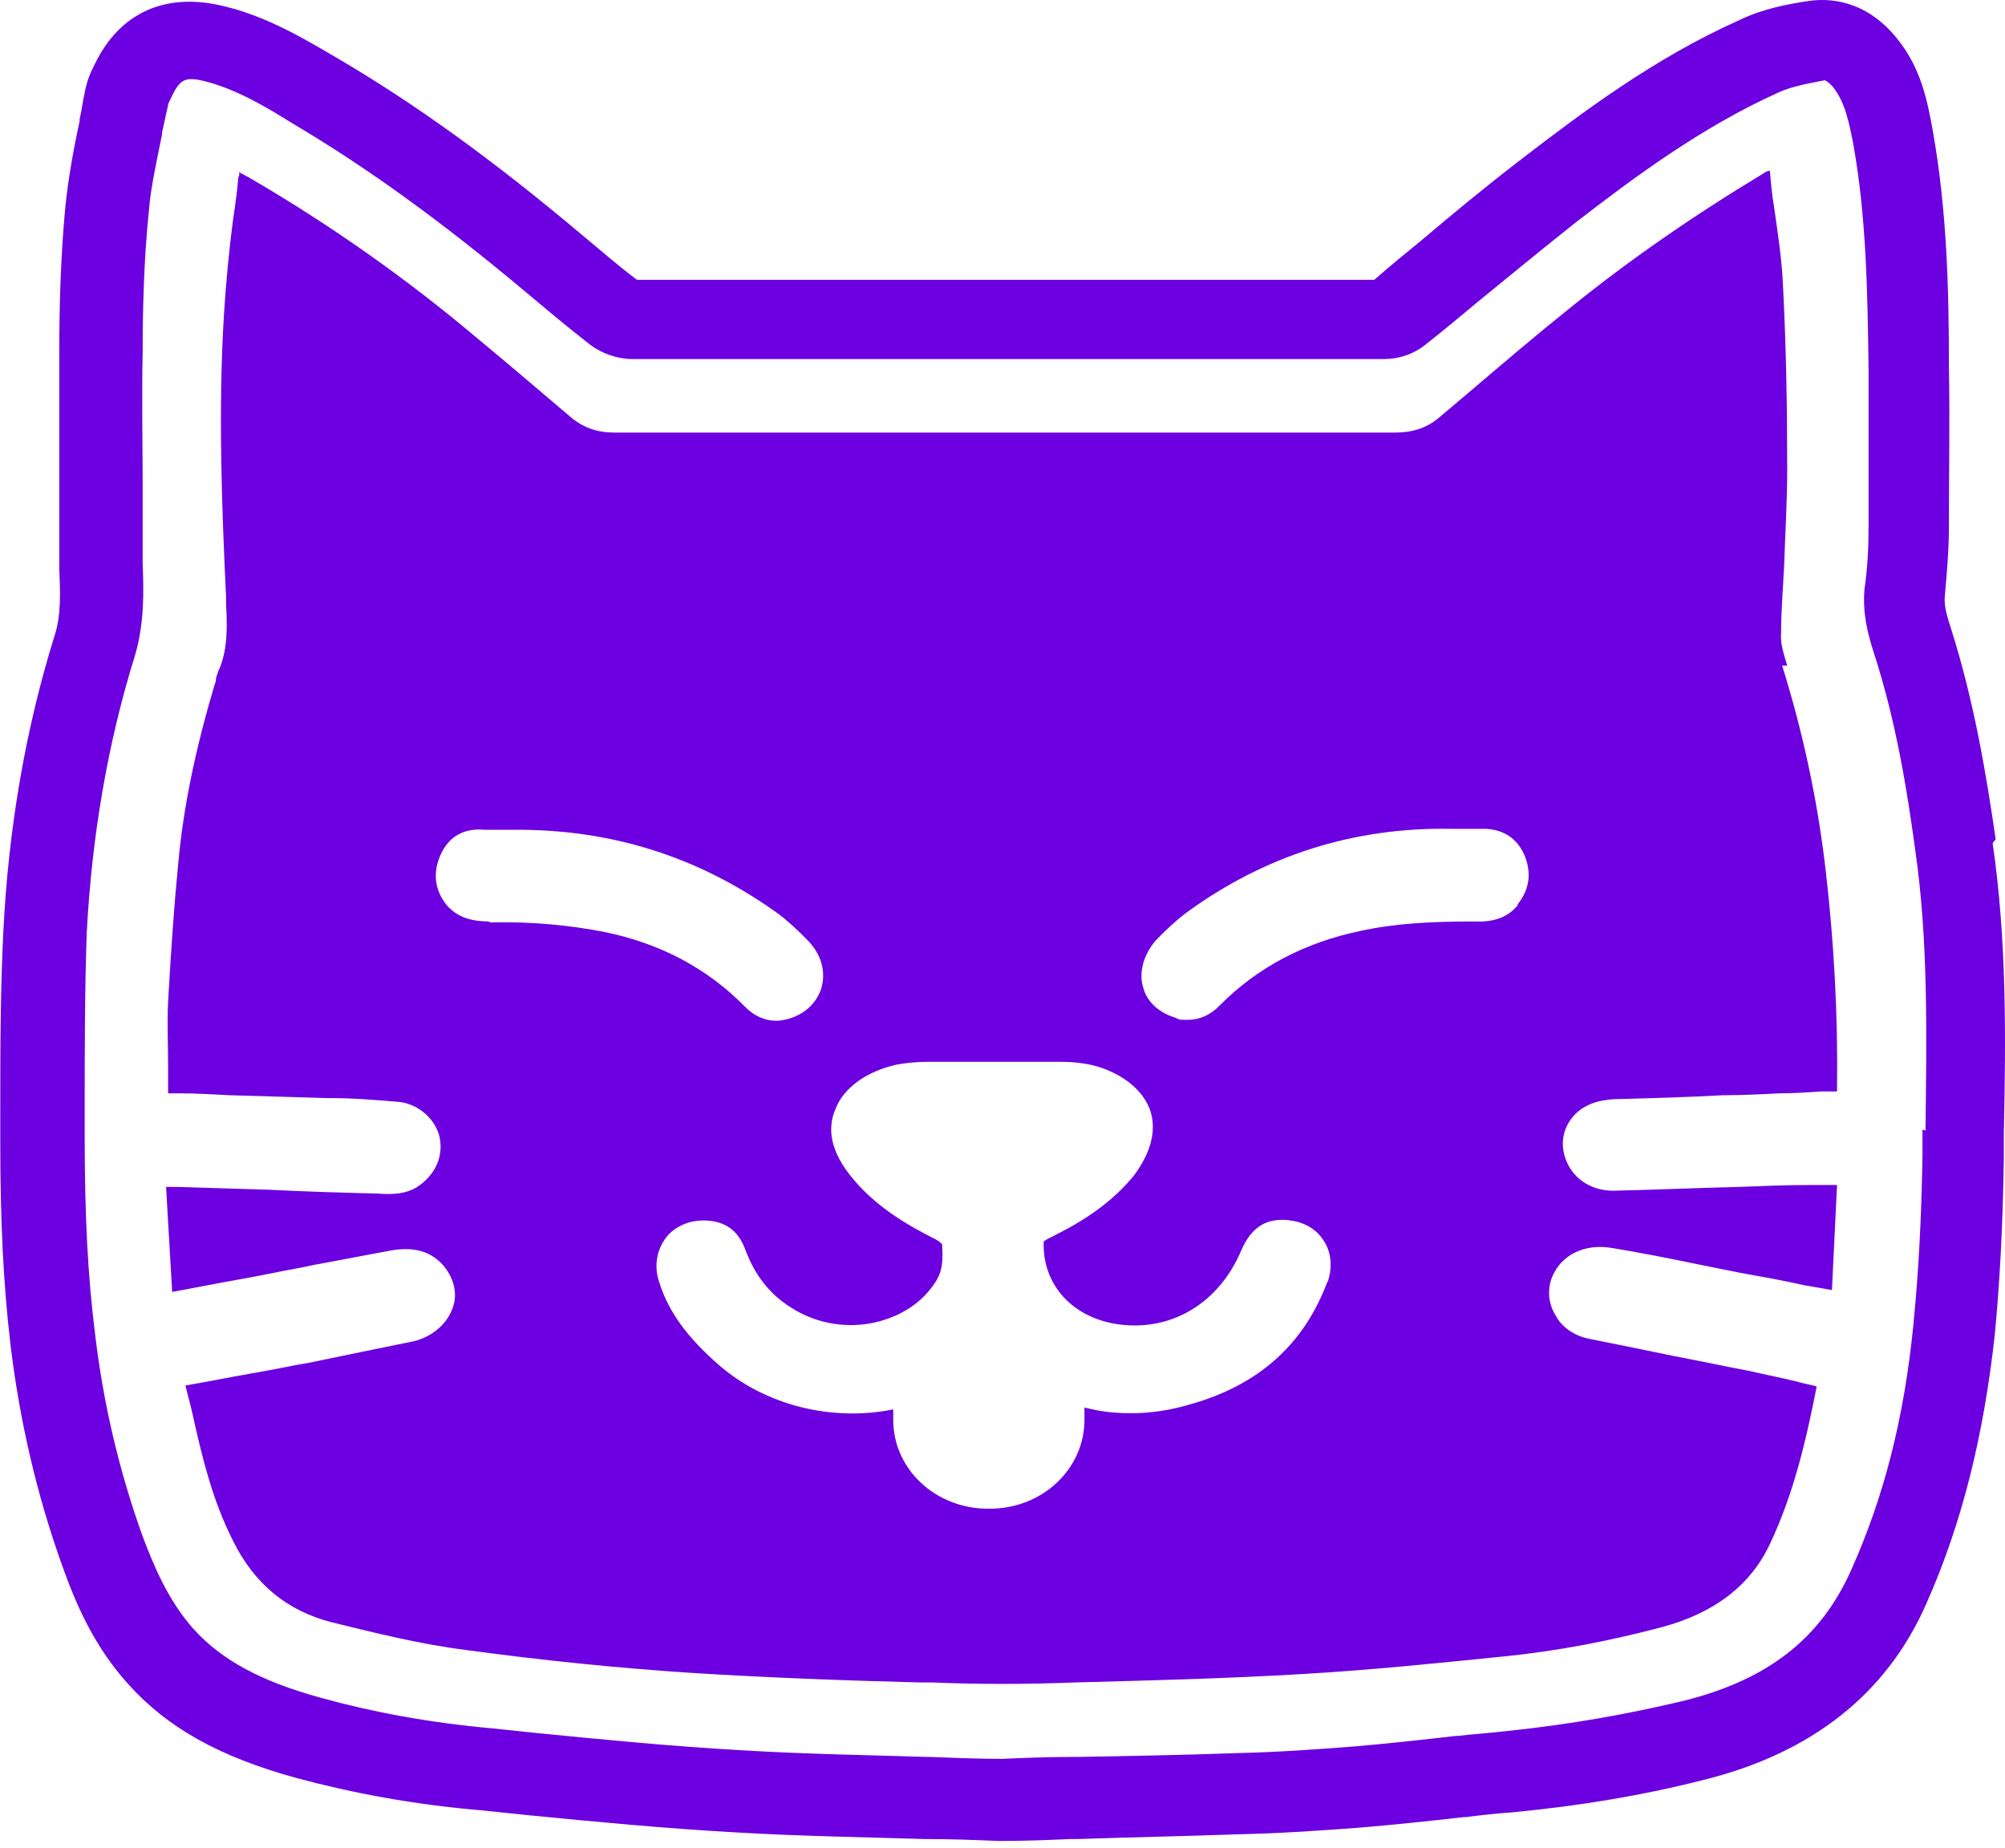
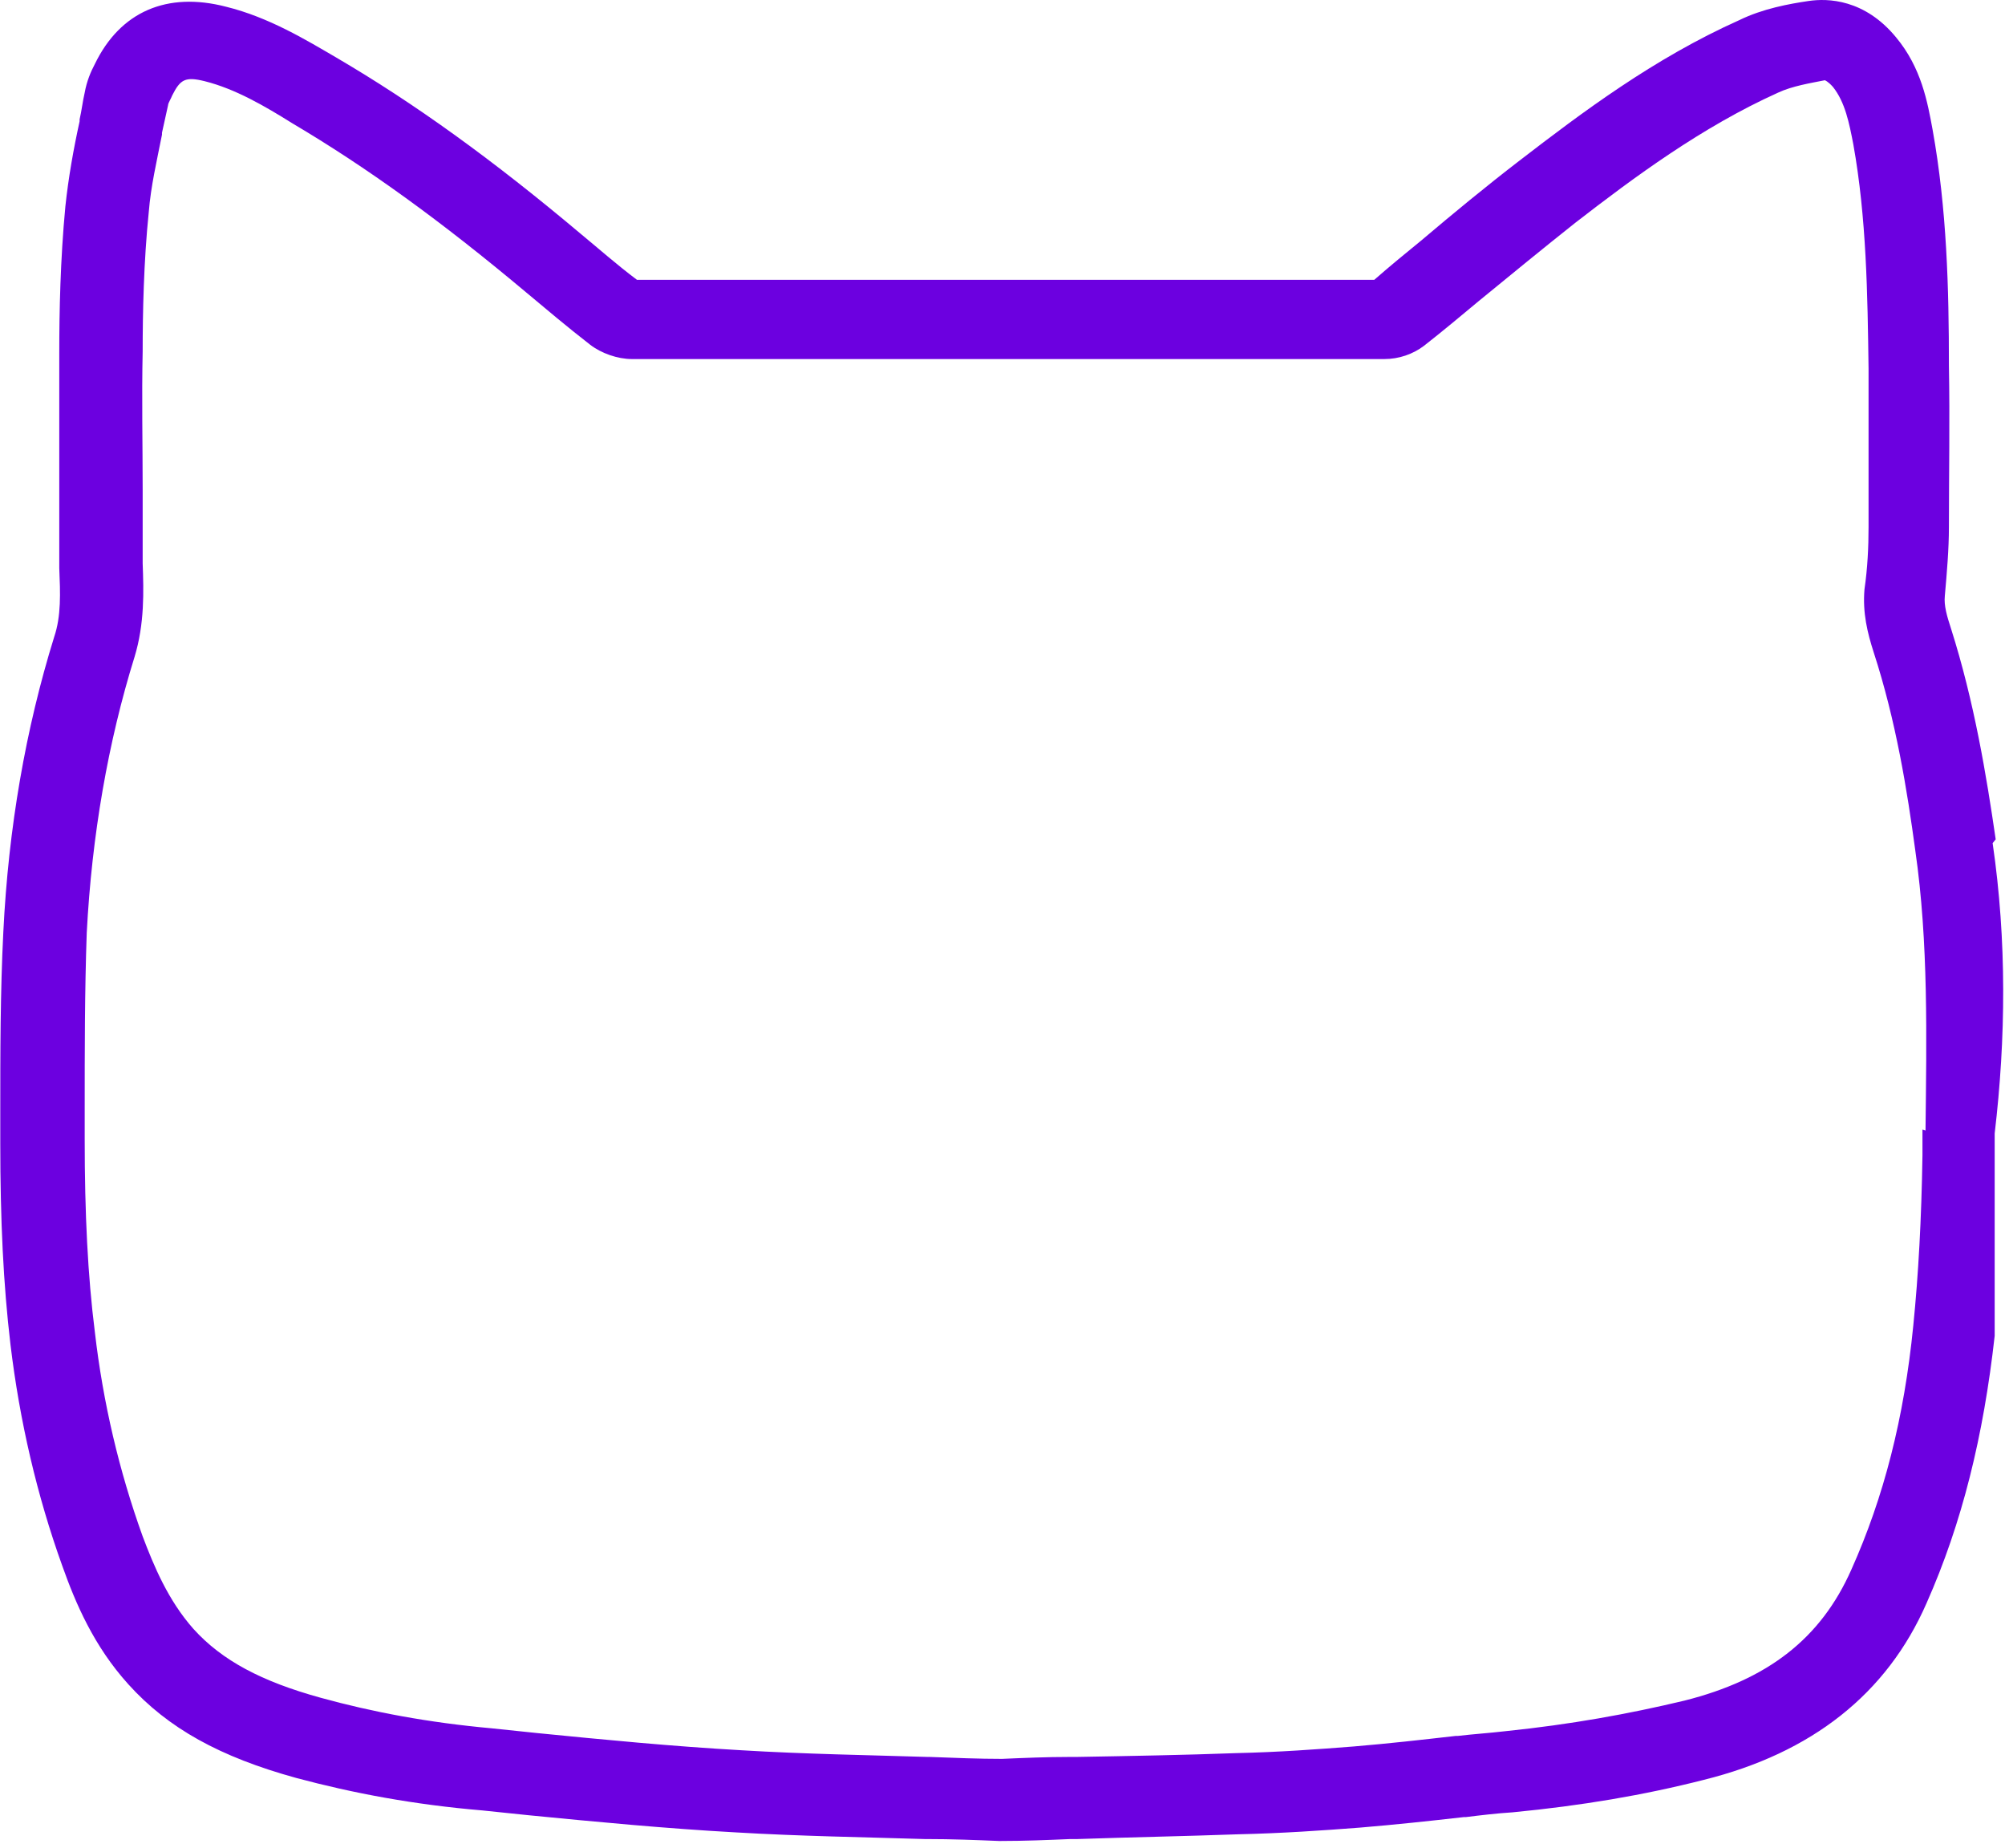
<svg xmlns="http://www.w3.org/2000/svg" width="115" height="106" viewBox="0 0 115 106" fill="none">
-   <path d="M102.508 38.17C102.333 37.568 102.099 36.911 102.158 36.309C102.158 34.994 102.274 33.68 102.333 32.421C102.391 30.613 102.508 28.752 102.508 26.945C102.508 23.44 102.449 19.935 102.274 16.54C102.216 14.952 101.983 13.473 101.749 11.831C101.633 11.174 101.574 10.516 101.516 9.804C101.516 9.804 101.458 9.804 101.399 9.804C101.283 9.859 101.166 9.914 101.108 9.969C97.199 12.323 93.466 14.897 90.083 17.635C88.099 19.223 86.174 20.866 84.308 22.454C83.725 22.947 83.141 23.44 82.558 23.933C81.858 24.535 81.041 24.809 79.991 24.809C65.058 24.809 50.183 24.809 35.25 24.809C34.258 24.809 33.441 24.535 32.683 23.878C30.816 22.29 28.95 20.702 27.491 19.497C23.35 15.992 18.975 12.926 14.483 10.297C14.308 10.188 14.075 10.078 13.9 9.969C13.841 9.969 13.783 9.914 13.725 9.859C13.725 9.859 13.725 9.859 13.725 9.914C13.725 10.024 13.725 10.078 13.666 10.188C13.608 10.954 13.491 11.776 13.375 12.543C13.141 14.295 12.966 16.157 12.85 17.964C12.5 23.549 12.733 29.299 12.966 34.228C12.966 34.337 12.966 34.447 12.966 34.611C13.025 35.816 13.083 37.075 12.617 38.28C12.5 38.499 12.441 38.718 12.383 38.937C12.383 39.047 12.383 39.102 12.325 39.211C11.216 42.935 10.516 46.275 10.225 49.506C9.991 51.861 9.816 54.38 9.641 57.446C9.583 58.651 9.641 59.856 9.641 61.115C9.641 61.608 9.641 62.156 9.641 62.703C9.641 62.703 9.7 62.703 9.758 62.703C9.875 62.703 10.05 62.703 10.225 62.703C11.216 62.703 12.208 62.758 13.2 62.813C15.066 62.868 16.933 62.922 18.8 62.977H19.033C20.317 62.977 21.6 63.087 22.883 63.196C23.991 63.306 24.983 64.182 25.216 65.222C25.45 66.372 24.925 67.413 23.933 68.07C23.233 68.508 22.416 68.508 21.716 68.453C19.616 68.398 17.575 68.344 15.475 68.234C13.725 68.179 11.916 68.125 10.166 68.07C10.05 68.07 9.875 68.07 9.7 68.07C9.7 68.07 9.583 68.07 9.525 68.07L9.875 74.094L11.625 73.765C13.025 73.491 14.366 73.272 15.708 72.998C16.466 72.834 17.225 72.725 17.925 72.56C19.383 72.287 20.841 72.013 22.3 71.739C23.7 71.465 24.75 71.739 25.508 72.67C26.091 73.436 26.266 74.313 25.916 75.134C25.566 76.01 24.691 76.722 23.641 76.941C21.775 77.325 19.85 77.708 18.041 78.091C17.575 78.201 17.05 78.255 16.583 78.365C15.241 78.639 13.841 78.858 12.441 79.132C11.858 79.241 11.275 79.351 10.633 79.46C10.75 79.898 10.866 80.391 10.983 80.829C11.566 83.458 12.15 85.977 13.375 88.386C14.6 90.85 16.466 92.384 19.033 93.041C21.483 93.643 24.108 94.3 26.733 94.629C31.166 95.231 35.483 95.669 39.683 95.943C44.058 96.217 48.491 96.381 52.808 96.491H53.508C56.074 96.6 58.758 96.6 61.616 96.491C65.7 96.381 70.308 96.272 74.858 95.998C78.591 95.779 82.325 95.396 86.116 95.012C89.441 94.684 92.416 94.081 95.333 93.315C98.366 92.493 100.408 90.905 101.516 88.55C102.916 85.593 103.616 82.472 104.199 79.515C103.849 79.405 103.441 79.351 103.091 79.241C102.216 79.022 101.341 78.858 100.408 78.639C98.95 78.365 97.433 78.036 95.974 77.763C94.399 77.434 92.766 77.106 91.133 76.777C90.316 76.613 89.558 76.12 89.208 75.408C88.799 74.751 88.741 73.929 89.033 73.217C89.558 71.958 90.9 71.301 92.475 71.575C94.108 71.848 95.799 72.177 97.374 72.506C98.191 72.67 99.008 72.834 99.825 72.998C101.049 73.217 102.274 73.436 103.499 73.71L105.074 73.984L105.366 67.96C105.191 67.96 105.074 67.96 104.899 67.96C104.549 67.96 104.258 67.96 103.908 67.96C102.508 67.96 101.166 68.015 99.766 68.07C97.374 68.125 94.983 68.234 92.533 68.289C91.191 68.289 90.083 67.522 89.733 66.263C89.383 65.058 90.024 63.853 91.133 63.361C91.599 63.142 92.241 63.032 92.883 63.032C94.866 62.977 96.849 62.922 98.774 62.813C99.883 62.813 100.991 62.758 102.099 62.703C102.858 62.703 103.674 62.649 104.433 62.594C104.724 62.594 105.074 62.594 105.366 62.594C105.366 62.539 105.366 62.484 105.366 62.43C105.424 58.213 105.191 54.051 104.724 49.999C104.258 45.892 103.383 41.894 102.216 38.17H102.508ZM28.075 52.846C26.966 52.846 26.208 52.573 25.625 51.916C24.925 51.039 24.808 50.054 25.275 49.013C25.741 47.973 26.616 47.48 27.783 47.589C28.133 47.589 28.483 47.589 28.891 47.589C29.066 47.589 29.241 47.589 29.416 47.589C35.016 47.535 40.091 49.123 44.641 52.408C45.225 52.846 45.808 53.394 46.391 53.996C47.15 54.818 47.383 55.803 47.091 56.734C46.8 57.556 46.158 58.158 45.225 58.432C44.991 58.487 44.758 58.542 44.525 58.542C43.883 58.542 43.241 58.268 42.716 57.72C40.558 55.53 37.875 54.106 34.666 53.449C32.683 53.066 30.583 52.846 28.075 52.901V52.846ZM76.141 73.491C74.799 77.106 72.174 79.46 68.208 80.555C67.1 80.884 65.991 81.048 64.883 81.048C63.774 81.048 63.075 80.939 62.2 80.72V81.432C62.2 84.224 59.808 86.524 56.775 86.524H56.658C53.683 86.524 51.233 84.279 51.233 81.432V80.829C47.733 81.541 43.883 80.61 41.2 78.255C39.45 76.722 38.341 75.244 37.816 73.546C37.466 72.56 37.7 71.52 38.341 70.808C38.983 70.151 39.916 69.877 40.908 70.041C41.841 70.206 42.425 70.753 42.775 71.739C43.3 73.108 44.116 74.203 45.341 74.97C46.683 75.846 48.316 76.174 49.891 75.901C51.408 75.627 52.749 74.86 53.566 73.656C54.091 72.944 54.091 72.232 54.033 71.356C54.033 71.356 53.916 71.191 53.566 71.027C52.05 70.26 50.125 69.165 48.725 67.358C47.441 65.715 47.558 64.456 47.908 63.634C48.375 62.375 49.716 61.444 51.408 61.061C51.991 60.951 52.633 60.896 53.158 60.896H53.216C55.724 60.896 58.349 60.896 60.858 60.896C61.675 60.896 62.491 61.006 63.133 61.225C64.591 61.718 65.641 62.649 65.991 63.744C66.341 64.894 65.991 66.153 64.999 67.468C63.95 68.727 62.55 69.822 60.566 70.808C60.391 70.918 60.216 70.972 60.041 71.082L59.866 71.191C59.808 72.396 60.216 73.546 61.033 74.422C61.966 75.408 63.308 75.956 64.825 76.01C67.625 76.12 70.016 74.477 71.183 71.739C71.766 70.37 72.641 69.822 73.983 69.987C74.799 70.096 75.5 70.479 75.908 71.136C76.375 71.794 76.433 72.725 76.141 73.546V73.491ZM87.049 51.916C86.524 52.573 85.708 52.901 84.6 52.846C82.091 52.846 79.991 52.956 78.008 53.394C74.858 54.051 72.116 55.475 69.958 57.665C69.433 58.213 68.791 58.487 68.149 58.487C67.508 58.487 67.683 58.487 67.45 58.377C66.516 58.103 65.816 57.501 65.583 56.68C65.291 55.803 65.583 54.763 66.283 53.942C66.866 53.339 67.45 52.792 68.033 52.354C72.525 49.068 77.658 47.425 83.258 47.535C83.433 47.535 83.608 47.535 83.783 47.535C84.133 47.535 84.483 47.535 84.891 47.535C86.058 47.48 86.933 47.973 87.399 48.958C87.866 49.999 87.749 50.985 87.049 51.861V51.916Z" fill="#6C00E0" />
-   <path d="M114.466 48.137C113.941 44.523 113.241 40.251 111.899 36.035C111.666 35.323 111.491 34.721 111.549 34.173C111.666 32.859 111.783 31.49 111.783 30.23C111.783 27.109 111.841 24.097 111.783 20.976C111.783 16.54 111.666 11.995 110.849 7.45C110.558 5.862 110.208 3.89 108.749 2.138C106.941 -0.053 104.841 -0.107 103.733 0.057C102.624 0.221 101.108 0.495 99.766 1.152C94.866 3.343 90.724 6.464 87.166 9.202C85.241 10.681 83.316 12.269 81.507 13.802C80.632 14.514 79.699 15.28 78.824 16.047C64.241 16.047 50.066 16.047 36.533 16.047C35.366 15.171 34.316 14.24 33.383 13.473C28.249 9.147 23.758 5.916 19.266 3.288C17.575 2.302 15.416 0.988 12.966 0.386C9.583 -0.491 6.9 0.659 5.441 3.671C5.208 4.109 4.975 4.657 4.858 5.314C4.741 5.807 4.683 6.354 4.566 6.847V6.957C4.216 8.545 3.925 10.188 3.75 11.831C3.458 14.897 3.4 17.909 3.4 20.209C3.4 22.892 3.4 25.63 3.4 28.314C3.4 29.244 3.4 30.23 3.4 31.161C3.4 31.654 3.4 32.092 3.4 32.585C3.458 34.009 3.516 35.323 3.108 36.528C1.475 41.785 0.483 47.48 0.191 53.449C0.016 56.899 0.016 60.403 0.016 63.853V65.551C0.016 69.987 0.191 73.656 0.6 77.105C1.125 81.486 2.116 85.758 3.575 89.81C4.333 91.946 5.383 94.41 7.366 96.6C9.641 99.119 12.616 100.762 16.991 101.967C20.258 102.843 23.758 103.5 27.666 103.829L30.291 104.102C34.2 104.486 38.224 104.869 42.191 105.088C45.866 105.307 49.541 105.362 53.041 105.471H53.158C54.616 105.471 55.958 105.526 57.299 105.581H57.416C58.758 105.581 60.099 105.526 61.383 105.471H61.791C64.999 105.362 67.974 105.307 71.008 105.198C73.516 105.143 75.849 104.979 78.007 104.814C79.991 104.65 82.033 104.431 83.958 104.212H84.074C84.949 104.102 85.882 103.993 86.757 103.938C90.724 103.555 94.283 102.953 97.724 102.076C103.908 100.543 108.224 97.148 110.499 91.946C112.541 87.346 113.766 82.362 114.408 76.613C114.699 73.601 114.874 70.315 114.933 66.482V65.003C115.049 59.582 115.108 53.942 114.291 48.356L114.466 48.137ZM110.266 64.784V66.263C110.208 69.932 110.033 73.108 109.741 76.01C109.216 81.322 108.049 85.867 106.183 90.029C104.433 93.972 101.399 96.326 96.616 97.531C93.408 98.298 90.083 98.9 86.349 99.284C85.416 99.393 84.541 99.448 83.608 99.557H83.491C81.566 99.776 79.641 99.995 77.658 100.16C75.558 100.324 73.341 100.488 70.891 100.543C67.916 100.653 64.883 100.707 61.733 100.762H61.325C60.041 100.762 58.758 100.817 57.474 100.872C56.133 100.872 54.791 100.817 53.333 100.762H53.216C49.716 100.653 46.158 100.598 42.541 100.379C38.633 100.16 34.666 99.776 30.816 99.393L28.191 99.119C24.575 98.791 21.366 98.188 18.391 97.367C15.008 96.436 12.733 95.231 11.1 93.424C9.641 91.781 8.825 89.81 8.183 88.112C6.841 84.389 5.908 80.446 5.441 76.394C5.033 73.163 4.858 69.603 4.858 65.332V63.634C4.858 60.294 4.858 56.844 4.975 53.504C5.266 47.918 6.199 42.551 7.716 37.678C8.299 35.761 8.241 33.899 8.183 32.311C8.183 31.873 8.183 31.435 8.183 30.997C8.183 30.066 8.183 29.08 8.183 28.095C8.183 25.466 8.125 22.783 8.183 20.154C8.183 17.964 8.241 15.007 8.533 12.159C8.65 10.681 9 9.202 9.291 7.723V7.614C9.408 7.066 9.525 6.574 9.641 6.026C9.641 5.916 9.816 5.643 9.875 5.478C10.341 4.547 10.633 4.383 11.741 4.657C13.491 5.095 15.183 6.081 16.758 7.066C21.016 9.585 25.274 12.652 30.233 16.814C31.283 17.69 32.508 18.73 33.85 19.771C34.491 20.264 35.425 20.592 36.241 20.592C50.008 20.592 64.533 20.592 79.408 20.592C80.224 20.592 81.041 20.318 81.683 19.826C82.733 19.004 83.783 18.128 84.833 17.252C86.641 15.773 88.508 14.24 90.374 12.761C93.699 10.188 97.608 7.285 101.983 5.314C102.799 4.931 103.849 4.766 104.666 4.602C104.666 4.602 104.841 4.657 105.132 4.985C105.832 5.862 106.066 7.066 106.299 8.271C107.057 12.488 107.116 16.869 107.174 21.14C107.174 24.152 107.174 27.163 107.174 30.23C107.174 31.38 107.116 32.585 106.941 33.79C106.824 35.159 107.116 36.309 107.466 37.404C108.749 41.347 109.391 45.344 109.857 48.794C110.616 54.051 110.499 59.527 110.441 64.839L110.266 64.784Z" fill="#6C00E0" />
+   <path d="M114.466 48.137C113.941 44.523 113.241 40.251 111.899 36.035C111.666 35.323 111.491 34.721 111.549 34.173C111.666 32.859 111.783 31.49 111.783 30.23C111.783 27.109 111.841 24.097 111.783 20.976C111.783 16.54 111.666 11.995 110.849 7.45C110.558 5.862 110.208 3.89 108.749 2.138C106.941 -0.053 104.841 -0.107 103.733 0.057C102.624 0.221 101.108 0.495 99.766 1.152C94.866 3.343 90.724 6.464 87.166 9.202C85.241 10.681 83.316 12.269 81.507 13.802C80.632 14.514 79.699 15.28 78.824 16.047C64.241 16.047 50.066 16.047 36.533 16.047C35.366 15.171 34.316 14.24 33.383 13.473C28.249 9.147 23.758 5.916 19.266 3.288C17.575 2.302 15.416 0.988 12.966 0.386C9.583 -0.491 6.9 0.659 5.441 3.671C5.208 4.109 4.975 4.657 4.858 5.314C4.741 5.807 4.683 6.354 4.566 6.847V6.957C4.216 8.545 3.925 10.188 3.75 11.831C3.458 14.897 3.4 17.909 3.4 20.209C3.4 22.892 3.4 25.63 3.4 28.314C3.4 29.244 3.4 30.23 3.4 31.161C3.4 31.654 3.4 32.092 3.4 32.585C3.458 34.009 3.516 35.323 3.108 36.528C1.475 41.785 0.483 47.48 0.191 53.449C0.016 56.899 0.016 60.403 0.016 63.853V65.551C0.016 69.987 0.191 73.656 0.6 77.105C1.125 81.486 2.116 85.758 3.575 89.81C4.333 91.946 5.383 94.41 7.366 96.6C9.641 99.119 12.616 100.762 16.991 101.967C20.258 102.843 23.758 103.5 27.666 103.829L30.291 104.102C34.2 104.486 38.224 104.869 42.191 105.088C45.866 105.307 49.541 105.362 53.041 105.471H53.158C54.616 105.471 55.958 105.526 57.299 105.581H57.416C58.758 105.581 60.099 105.526 61.383 105.471H61.791C64.999 105.362 67.974 105.307 71.008 105.198C73.516 105.143 75.849 104.979 78.007 104.814C79.991 104.65 82.033 104.431 83.958 104.212H84.074C84.949 104.102 85.882 103.993 86.757 103.938C90.724 103.555 94.283 102.953 97.724 102.076C103.908 100.543 108.224 97.148 110.499 91.946C112.541 87.346 113.766 82.362 114.408 76.613V65.003C115.049 59.582 115.108 53.942 114.291 48.356L114.466 48.137ZM110.266 64.784V66.263C110.208 69.932 110.033 73.108 109.741 76.01C109.216 81.322 108.049 85.867 106.183 90.029C104.433 93.972 101.399 96.326 96.616 97.531C93.408 98.298 90.083 98.9 86.349 99.284C85.416 99.393 84.541 99.448 83.608 99.557H83.491C81.566 99.776 79.641 99.995 77.658 100.16C75.558 100.324 73.341 100.488 70.891 100.543C67.916 100.653 64.883 100.707 61.733 100.762H61.325C60.041 100.762 58.758 100.817 57.474 100.872C56.133 100.872 54.791 100.817 53.333 100.762H53.216C49.716 100.653 46.158 100.598 42.541 100.379C38.633 100.16 34.666 99.776 30.816 99.393L28.191 99.119C24.575 98.791 21.366 98.188 18.391 97.367C15.008 96.436 12.733 95.231 11.1 93.424C9.641 91.781 8.825 89.81 8.183 88.112C6.841 84.389 5.908 80.446 5.441 76.394C5.033 73.163 4.858 69.603 4.858 65.332V63.634C4.858 60.294 4.858 56.844 4.975 53.504C5.266 47.918 6.199 42.551 7.716 37.678C8.299 35.761 8.241 33.899 8.183 32.311C8.183 31.873 8.183 31.435 8.183 30.997C8.183 30.066 8.183 29.08 8.183 28.095C8.183 25.466 8.125 22.783 8.183 20.154C8.183 17.964 8.241 15.007 8.533 12.159C8.65 10.681 9 9.202 9.291 7.723V7.614C9.408 7.066 9.525 6.574 9.641 6.026C9.641 5.916 9.816 5.643 9.875 5.478C10.341 4.547 10.633 4.383 11.741 4.657C13.491 5.095 15.183 6.081 16.758 7.066C21.016 9.585 25.274 12.652 30.233 16.814C31.283 17.69 32.508 18.73 33.85 19.771C34.491 20.264 35.425 20.592 36.241 20.592C50.008 20.592 64.533 20.592 79.408 20.592C80.224 20.592 81.041 20.318 81.683 19.826C82.733 19.004 83.783 18.128 84.833 17.252C86.641 15.773 88.508 14.24 90.374 12.761C93.699 10.188 97.608 7.285 101.983 5.314C102.799 4.931 103.849 4.766 104.666 4.602C104.666 4.602 104.841 4.657 105.132 4.985C105.832 5.862 106.066 7.066 106.299 8.271C107.057 12.488 107.116 16.869 107.174 21.14C107.174 24.152 107.174 27.163 107.174 30.23C107.174 31.38 107.116 32.585 106.941 33.79C106.824 35.159 107.116 36.309 107.466 37.404C108.749 41.347 109.391 45.344 109.857 48.794C110.616 54.051 110.499 59.527 110.441 64.839L110.266 64.784Z" fill="#6C00E0" />
</svg>